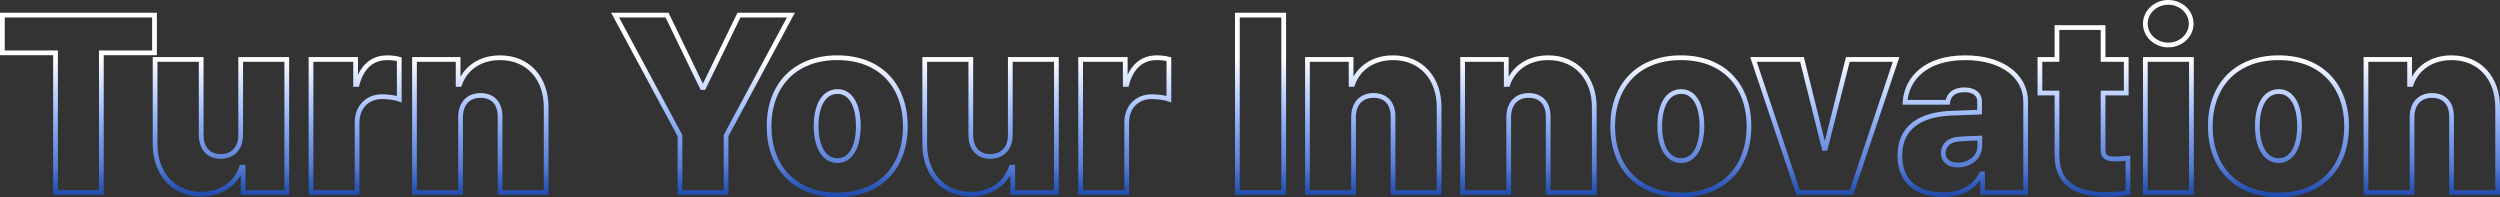
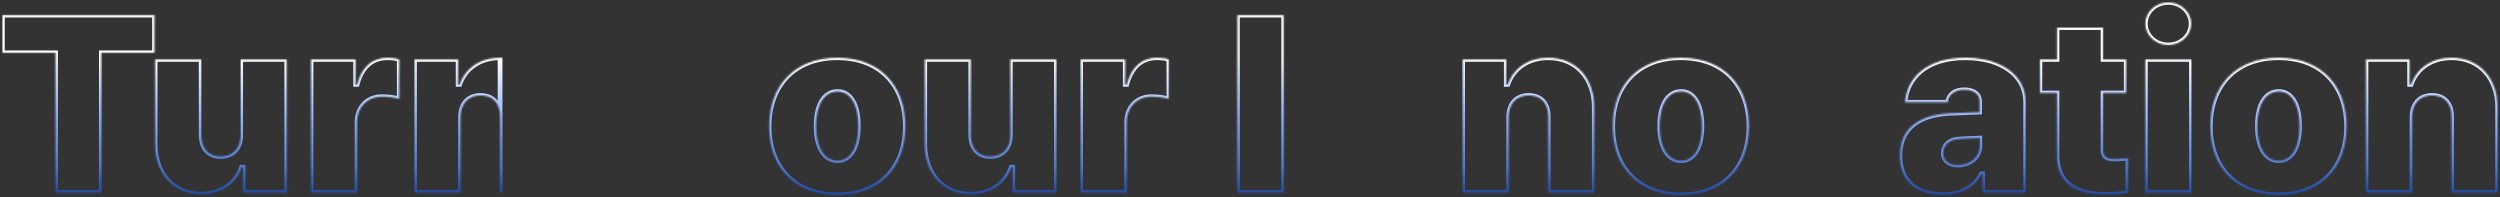
<svg xmlns="http://www.w3.org/2000/svg" width="1584" height="125" viewBox="0 0 1584 125" fill="none">
  <rect x="0" y="0" width="1584" height="125" fill="#333333" stroke="none" />
  <mask id="path-1-outside-1_1323_6776" maskUnits="userSpaceOnUse" x="-0.5" y="-0.5" width="1585" height="126" fill="black">
-     <rect fill="white" x="-0.5" y="-0.5" width="1585" height="126" />
    <path d="M1528.28 74.296V121.948H1499.08V37.665H1526.73V53.498H1527.66C1531.37 42.943 1540.94 36.579 1553.3 36.579C1571.07 36.579 1582.65 49.617 1582.5 68.243V121.948H1553.3V74.296C1553.46 65.604 1548.82 60.482 1540.94 60.482C1533.22 60.482 1528.28 65.604 1528.28 74.296Z" />
    <path d="M1443.71 123.5C1416.67 123.5 1400.45 105.961 1400.45 80.039C1400.45 54.118 1416.67 36.579 1443.71 36.579C1470.74 36.579 1486.81 54.118 1486.81 80.039C1486.81 105.961 1470.74 123.5 1443.71 123.5ZM1443.86 101.77C1452.05 101.77 1456.99 93.233 1456.99 79.884C1456.99 66.38 1452.05 57.999 1443.86 57.999C1435.37 57.999 1430.27 66.38 1430.27 79.884C1430.27 93.233 1435.37 101.77 1443.86 101.77Z" />
    <path d="M1359.29 121.948V37.665H1388.49V121.948H1359.29ZM1373.82 28.508C1365.78 28.508 1359.29 22.454 1359.29 15.004C1359.29 7.553 1365.78 1.5 1373.82 1.5C1381.85 1.5 1388.34 7.553 1388.34 15.004C1388.34 22.454 1381.85 28.508 1373.82 28.508Z" />
    <path d="M1347.18 37.665V58.93H1332.5V94.94C1332.5 98.976 1334.51 100.528 1338.53 100.683C1340.69 100.838 1345.01 100.528 1348.26 100.218V122.103C1345.48 122.569 1341 123.19 1334.35 123.19C1313.96 123.19 1303.15 115.429 1303.3 97.889V58.93H1292.49V37.665H1303.3V17.487H1332.5V37.665H1347.18Z" />
    <path d="M1203.75 98.665C1203.75 80.039 1217.5 72.9 1234.65 71.813L1254.27 71.037V64.207C1254.27 59.551 1250.4 56.912 1244.69 56.912C1238.66 56.912 1234.8 59.551 1234.03 64.828H1207C1208.08 49.462 1220.44 36.579 1245.15 36.579C1268.48 36.579 1283.46 48.065 1283.46 64.363V121.948H1256.12V110.151H1255.5C1250.56 119.309 1242.22 123.345 1231.09 123.345C1215.03 123.345 1203.75 115.429 1203.75 98.665ZM1231.25 96.958C1231.25 101.925 1235.11 104.564 1240.52 104.564C1247.78 104.564 1254.58 99.907 1254.42 91.991V87.49C1251.49 87.567 1243.76 87.878 1239.9 88.266C1234.65 88.887 1231.25 92.457 1231.25 96.958Z" />
    <path d="M1201.37 37.665L1173.1 121.948H1139.27L1111 37.665H1141.74L1155.8 94.009H1156.57L1170.78 37.665H1201.37Z" />
    <path d="M1065.05 123.5C1038.01 123.5 1021.79 105.961 1021.79 80.039C1021.79 54.118 1038.01 36.579 1065.05 36.579C1092.08 36.579 1108.15 54.118 1108.15 80.039C1108.15 105.961 1092.08 123.5 1065.05 123.5ZM1065.2 101.77C1073.39 101.77 1078.33 93.233 1078.33 79.884C1078.33 66.38 1073.39 57.999 1065.2 57.999C1056.71 57.999 1051.61 66.38 1051.61 79.884C1051.61 93.233 1056.71 101.77 1065.2 101.77Z" />
    <path d="M955.917 74.296V121.948H926.721V37.665H954.373V53.498H955.299C959.007 42.943 968.585 36.579 980.943 36.579C998.708 36.579 1010.29 49.617 1010.14 68.243V121.948H980.943V74.296C981.098 65.604 976.463 60.482 968.585 60.482C960.861 60.482 955.917 65.604 955.917 74.296Z" />
    <path d="M857.6 74.296V121.948H828.404V37.665H856.056V53.498H856.983C860.69 42.943 870.268 36.579 882.626 36.579C900.391 36.579 911.977 49.617 911.823 68.243V121.948H882.626V74.296C882.781 65.604 878.146 60.482 870.268 60.482C862.544 60.482 857.6 65.604 857.6 74.296Z" />
    <path d="M813.351 9.571V121.948H784V9.571H813.351Z" />
    <path d="M684.689 121.948V37.665H712.958V53.498H713.885C716.975 41.856 723.926 36.579 733.041 36.579C735.667 36.579 738.293 36.889 740.61 37.51V62.81C737.675 61.724 732.732 61.258 729.642 61.258C720.528 61.258 713.885 67.777 713.885 77.556V121.948H684.689Z" />
    <path d="M640.13 85.162V37.665H669.327V121.948H641.675V105.961H640.748C637.041 116.67 627.463 123.034 614.95 123.034C597.494 123.034 585.908 109.996 585.908 91.37V37.665H615.105V85.317C615.105 93.854 619.585 99.131 627.463 99.131C635.033 99.131 640.285 94.009 640.13 85.162Z" />
    <path d="M530.537 123.5C503.503 123.5 487.282 105.961 487.282 80.039C487.282 54.118 503.503 36.579 530.537 36.579C557.57 36.579 573.636 54.118 573.636 80.039C573.636 105.961 557.57 123.5 530.537 123.5ZM530.691 101.77C538.878 101.77 543.822 93.233 543.822 79.884C543.822 66.38 538.878 57.999 530.691 57.999C522.195 57.999 517.097 66.38 517.097 79.884C517.097 93.233 522.195 101.77 530.691 101.77Z" />
-     <path d="M389.738 9.571H422.642L444.887 55.515H445.814L468.213 9.571H501.117L460.026 85.938V121.948H430.829V85.938L389.738 9.571Z" />
    <path d="M291.816 74.296V121.948H262.62V37.665H290.272V53.498H291.198C294.906 42.943 304.484 36.579 316.842 36.579C334.607 36.579 346.193 49.617 346.039 68.243V121.948H316.842V74.296C316.996 65.604 312.362 60.482 304.484 60.482C296.76 60.482 291.816 65.604 291.816 74.296Z" />
    <path d="M197.052 121.948V37.665H225.322V53.498H226.249C229.339 41.856 236.29 36.579 245.405 36.579C248.031 36.579 250.657 36.889 252.974 37.51V62.81C250.039 61.724 245.096 61.258 242.006 61.258C232.892 61.258 226.249 67.777 226.249 77.556V121.948H197.052Z" />
    <path d="M152.494 85.162V37.665H181.691V121.948H154.039V105.961H153.112C149.405 116.67 139.827 123.034 127.314 123.034C109.858 123.034 98.272 109.996 98.272 91.37V37.665H127.469V85.317C127.469 93.854 131.949 99.131 139.827 99.131C147.397 99.131 152.649 94.009 152.494 85.162Z" />
    <path d="M1.5 33.475V9.571H97.895V33.475H64.219V121.948H35.176V33.475H1.5Z" />
  </mask>
  <path d="M1528.28 74.296V121.948H1499.08V37.665H1526.73V53.498H1527.66C1531.37 42.943 1540.94 36.579 1553.3 36.579C1571.07 36.579 1582.65 49.617 1582.5 68.243V121.948H1553.3V74.296C1553.46 65.604 1548.82 60.482 1540.94 60.482C1533.22 60.482 1528.28 65.604 1528.28 74.296Z" stroke="url(#paint0_linear_1323_6776)" stroke-width="3" mask="url(#path-1-outside-1_1323_6776)" />
  <path d="M1443.71 123.5C1416.67 123.5 1400.45 105.961 1400.45 80.039C1400.45 54.118 1416.67 36.579 1443.71 36.579C1470.74 36.579 1486.81 54.118 1486.81 80.039C1486.81 105.961 1470.74 123.5 1443.71 123.5ZM1443.86 101.77C1452.05 101.77 1456.99 93.233 1456.99 79.884C1456.99 66.38 1452.05 57.999 1443.86 57.999C1435.37 57.999 1430.27 66.38 1430.27 79.884C1430.27 93.233 1435.37 101.77 1443.86 101.77Z" stroke="url(#paint1_linear_1323_6776)" stroke-width="3" mask="url(#path-1-outside-1_1323_6776)" />
  <path d="M1359.29 121.948V37.665H1388.49V121.948H1359.29ZM1373.82 28.508C1365.78 28.508 1359.29 22.454 1359.29 15.004C1359.29 7.553 1365.78 1.5 1373.82 1.5C1381.85 1.5 1388.34 7.553 1388.34 15.004C1388.34 22.454 1381.85 28.508 1373.82 28.508Z" stroke="url(#paint2_linear_1323_6776)" stroke-width="3" mask="url(#path-1-outside-1_1323_6776)" />
  <path d="M1347.18 37.665V58.93H1332.5V94.94C1332.5 98.976 1334.51 100.528 1338.53 100.683C1340.69 100.838 1345.01 100.528 1348.26 100.218V122.103C1345.48 122.569 1341 123.19 1334.35 123.19C1313.96 123.19 1303.15 115.429 1303.3 97.889V58.93H1292.49V37.665H1303.3V17.487H1332.5V37.665H1347.18Z" stroke="url(#paint3_linear_1323_6776)" stroke-width="3" mask="url(#path-1-outside-1_1323_6776)" />
  <path d="M1203.75 98.665C1203.75 80.039 1217.5 72.9 1234.65 71.813L1254.27 71.037V64.207C1254.27 59.551 1250.4 56.912 1244.69 56.912C1238.66 56.912 1234.8 59.551 1234.03 64.828H1207C1208.08 49.462 1220.44 36.579 1245.15 36.579C1268.48 36.579 1283.46 48.065 1283.46 64.363V121.948H1256.12V110.151H1255.5C1250.56 119.309 1242.22 123.345 1231.09 123.345C1215.03 123.345 1203.75 115.429 1203.75 98.665ZM1231.25 96.958C1231.25 101.925 1235.11 104.564 1240.52 104.564C1247.78 104.564 1254.58 99.907 1254.42 91.991V87.49C1251.49 87.567 1243.76 87.878 1239.9 88.266C1234.65 88.887 1231.25 92.457 1231.25 96.958Z" stroke="url(#paint4_linear_1323_6776)" stroke-width="3" mask="url(#path-1-outside-1_1323_6776)" />
-   <path d="M1201.37 37.665L1173.1 121.948H1139.27L1111 37.665H1141.74L1155.8 94.009H1156.57L1170.78 37.665H1201.37Z" stroke="url(#paint5_linear_1323_6776)" stroke-width="3" mask="url(#path-1-outside-1_1323_6776)" />
  <path d="M1065.05 123.5C1038.01 123.5 1021.79 105.961 1021.79 80.039C1021.79 54.118 1038.01 36.579 1065.05 36.579C1092.08 36.579 1108.15 54.118 1108.15 80.039C1108.15 105.961 1092.08 123.5 1065.05 123.5ZM1065.2 101.77C1073.39 101.77 1078.33 93.233 1078.33 79.884C1078.33 66.38 1073.39 57.999 1065.2 57.999C1056.71 57.999 1051.61 66.38 1051.61 79.884C1051.61 93.233 1056.71 101.77 1065.2 101.77Z" stroke="url(#paint6_linear_1323_6776)" stroke-width="3" mask="url(#path-1-outside-1_1323_6776)" />
  <path d="M955.917 74.296V121.948H926.721V37.665H954.373V53.498H955.299C959.007 42.943 968.585 36.579 980.943 36.579C998.708 36.579 1010.29 49.617 1010.14 68.243V121.948H980.943V74.296C981.098 65.604 976.463 60.482 968.585 60.482C960.861 60.482 955.917 65.604 955.917 74.296Z" stroke="url(#paint7_linear_1323_6776)" stroke-width="3" mask="url(#path-1-outside-1_1323_6776)" />
-   <path d="M857.6 74.296V121.948H828.404V37.665H856.056V53.498H856.983C860.69 42.943 870.268 36.579 882.626 36.579C900.391 36.579 911.977 49.617 911.823 68.243V121.948H882.626V74.296C882.781 65.604 878.146 60.482 870.268 60.482C862.544 60.482 857.6 65.604 857.6 74.296Z" stroke="url(#paint8_linear_1323_6776)" stroke-width="3" mask="url(#path-1-outside-1_1323_6776)" />
  <path d="M813.351 9.571V121.948H784V9.571H813.351Z" stroke="url(#paint9_linear_1323_6776)" stroke-width="3" mask="url(#path-1-outside-1_1323_6776)" />
  <path d="M684.689 121.948V37.665H712.958V53.498H713.885C716.975 41.856 723.926 36.579 733.041 36.579C735.667 36.579 738.293 36.889 740.61 37.51V62.81C737.675 61.724 732.732 61.258 729.642 61.258C720.528 61.258 713.885 67.777 713.885 77.556V121.948H684.689Z" stroke="url(#paint10_linear_1323_6776)" stroke-width="3" mask="url(#path-1-outside-1_1323_6776)" />
  <path d="M640.13 85.162V37.665H669.327V121.948H641.675V105.961H640.748C637.041 116.67 627.463 123.034 614.95 123.034C597.494 123.034 585.908 109.996 585.908 91.37V37.665H615.105V85.317C615.105 93.854 619.585 99.131 627.463 99.131C635.033 99.131 640.285 94.009 640.13 85.162Z" stroke="url(#paint11_linear_1323_6776)" stroke-width="3" mask="url(#path-1-outside-1_1323_6776)" />
  <path d="M530.537 123.5C503.503 123.5 487.282 105.961 487.282 80.039C487.282 54.118 503.503 36.579 530.537 36.579C557.57 36.579 573.636 54.118 573.636 80.039C573.636 105.961 557.57 123.5 530.537 123.5ZM530.691 101.77C538.878 101.77 543.822 93.233 543.822 79.884C543.822 66.38 538.878 57.999 530.691 57.999C522.195 57.999 517.097 66.38 517.097 79.884C517.097 93.233 522.195 101.77 530.691 101.77Z" stroke="url(#paint12_linear_1323_6776)" stroke-width="3" mask="url(#path-1-outside-1_1323_6776)" />
  <path d="M389.738 9.571H422.642L444.887 55.515H445.814L468.213 9.571H501.117L460.026 85.938V121.948H430.829V85.938L389.738 9.571Z" stroke="url(#paint13_linear_1323_6776)" stroke-width="3" mask="url(#path-1-outside-1_1323_6776)" />
-   <path d="M291.816 74.296V121.948H262.62V37.665H290.272V53.498H291.198C294.906 42.943 304.484 36.579 316.842 36.579C334.607 36.579 346.193 49.617 346.039 68.243V121.948H316.842V74.296C316.996 65.604 312.362 60.482 304.484 60.482C296.76 60.482 291.816 65.604 291.816 74.296Z" stroke="url(#paint14_linear_1323_6776)" stroke-width="3" mask="url(#path-1-outside-1_1323_6776)" />
+   <path d="M291.816 74.296V121.948H262.62V37.665H290.272V53.498H291.198C294.906 42.943 304.484 36.579 316.842 36.579V121.948H316.842V74.296C316.996 65.604 312.362 60.482 304.484 60.482C296.76 60.482 291.816 65.604 291.816 74.296Z" stroke="url(#paint14_linear_1323_6776)" stroke-width="3" mask="url(#path-1-outside-1_1323_6776)" />
  <path d="M197.052 121.948V37.665H225.322V53.498H226.249C229.339 41.856 236.29 36.579 245.405 36.579C248.031 36.579 250.657 36.889 252.974 37.51V62.81C250.039 61.724 245.096 61.258 242.006 61.258C232.892 61.258 226.249 67.777 226.249 77.556V121.948H197.052Z" stroke="url(#paint15_linear_1323_6776)" stroke-width="3" mask="url(#path-1-outside-1_1323_6776)" />
  <path d="M152.494 85.162V37.665H181.691V121.948H154.039V105.961H153.112C149.405 116.67 139.827 123.034 127.314 123.034C109.858 123.034 98.272 109.996 98.272 91.37V37.665H127.469V85.317C127.469 93.854 131.949 99.131 139.827 99.131C147.397 99.131 152.649 94.009 152.494 85.162Z" stroke="url(#paint16_linear_1323_6776)" stroke-width="3" mask="url(#path-1-outside-1_1323_6776)" />
  <path d="M1.5 33.475V9.571H97.895V33.475H64.219V121.948H35.176V33.475H1.5Z" stroke="url(#paint17_linear_1323_6776)" stroke-width="3" mask="url(#path-1-outside-1_1323_6776)" />
  <defs>
    <linearGradient id="paint0_linear_1323_6776" x1="792" y1="1.5" x2="792" y2="123.5" gradientUnits="userSpaceOnUse">
      <stop offset="0.29" stop-color="white" />
      <stop offset="0.55" stop-color="#A6C1FE" />
      <stop offset="0.855" stop-color="#5E8FFD" stop-opacity="0.8" />
      <stop offset="1" stop-color="#155DFC" stop-opacity="0.6" />
    </linearGradient>
    <linearGradient id="paint1_linear_1323_6776" x1="792" y1="1.5" x2="792" y2="123.5" gradientUnits="userSpaceOnUse">
      <stop offset="0.29" stop-color="white" />
      <stop offset="0.55" stop-color="#A6C1FE" />
      <stop offset="0.855" stop-color="#5E8FFD" stop-opacity="0.8" />
      <stop offset="1" stop-color="#155DFC" stop-opacity="0.6" />
    </linearGradient>
    <linearGradient id="paint2_linear_1323_6776" x1="792" y1="1.5" x2="792" y2="123.5" gradientUnits="userSpaceOnUse">
      <stop offset="0.29" stop-color="white" />
      <stop offset="0.55" stop-color="#A6C1FE" />
      <stop offset="0.855" stop-color="#5E8FFD" stop-opacity="0.8" />
      <stop offset="1" stop-color="#155DFC" stop-opacity="0.6" />
    </linearGradient>
    <linearGradient id="paint3_linear_1323_6776" x1="792" y1="1.5" x2="792" y2="123.5" gradientUnits="userSpaceOnUse">
      <stop offset="0.29" stop-color="white" />
      <stop offset="0.55" stop-color="#A6C1FE" />
      <stop offset="0.855" stop-color="#5E8FFD" stop-opacity="0.8" />
      <stop offset="1" stop-color="#155DFC" stop-opacity="0.6" />
    </linearGradient>
    <linearGradient id="paint4_linear_1323_6776" x1="792" y1="1.5" x2="792" y2="123.5" gradientUnits="userSpaceOnUse">
      <stop offset="0.29" stop-color="white" />
      <stop offset="0.55" stop-color="#A6C1FE" />
      <stop offset="0.855" stop-color="#5E8FFD" stop-opacity="0.8" />
      <stop offset="1" stop-color="#155DFC" stop-opacity="0.6" />
    </linearGradient>
    <linearGradient id="paint5_linear_1323_6776" x1="792" y1="1.5" x2="792" y2="123.5" gradientUnits="userSpaceOnUse">
      <stop offset="0.29" stop-color="white" />
      <stop offset="0.55" stop-color="#A6C1FE" />
      <stop offset="0.855" stop-color="#5E8FFD" stop-opacity="0.8" />
      <stop offset="1" stop-color="#155DFC" stop-opacity="0.6" />
    </linearGradient>
    <linearGradient id="paint6_linear_1323_6776" x1="792" y1="1.5" x2="792" y2="123.5" gradientUnits="userSpaceOnUse">
      <stop offset="0.29" stop-color="white" />
      <stop offset="0.55" stop-color="#A6C1FE" />
      <stop offset="0.855" stop-color="#5E8FFD" stop-opacity="0.8" />
      <stop offset="1" stop-color="#155DFC" stop-opacity="0.6" />
    </linearGradient>
    <linearGradient id="paint7_linear_1323_6776" x1="792" y1="1.5" x2="792" y2="123.5" gradientUnits="userSpaceOnUse">
      <stop offset="0.29" stop-color="white" />
      <stop offset="0.55" stop-color="#A6C1FE" />
      <stop offset="0.855" stop-color="#5E8FFD" stop-opacity="0.8" />
      <stop offset="1" stop-color="#155DFC" stop-opacity="0.6" />
    </linearGradient>
    <linearGradient id="paint8_linear_1323_6776" x1="792" y1="1.5" x2="792" y2="123.5" gradientUnits="userSpaceOnUse">
      <stop offset="0.29" stop-color="white" />
      <stop offset="0.55" stop-color="#A6C1FE" />
      <stop offset="0.855" stop-color="#5E8FFD" stop-opacity="0.8" />
      <stop offset="1" stop-color="#155DFC" stop-opacity="0.6" />
    </linearGradient>
    <linearGradient id="paint9_linear_1323_6776" x1="792" y1="1.5" x2="792" y2="123.5" gradientUnits="userSpaceOnUse">
      <stop offset="0.29" stop-color="white" />
      <stop offset="0.55" stop-color="#A6C1FE" />
      <stop offset="0.855" stop-color="#5E8FFD" stop-opacity="0.8" />
      <stop offset="1" stop-color="#155DFC" stop-opacity="0.6" />
    </linearGradient>
    <linearGradient id="paint10_linear_1323_6776" x1="792" y1="1.5" x2="792" y2="123.5" gradientUnits="userSpaceOnUse">
      <stop offset="0.29" stop-color="white" />
      <stop offset="0.55" stop-color="#A6C1FE" />
      <stop offset="0.855" stop-color="#5E8FFD" stop-opacity="0.8" />
      <stop offset="1" stop-color="#155DFC" stop-opacity="0.6" />
    </linearGradient>
    <linearGradient id="paint11_linear_1323_6776" x1="792" y1="1.5" x2="792" y2="123.5" gradientUnits="userSpaceOnUse">
      <stop offset="0.29" stop-color="white" />
      <stop offset="0.55" stop-color="#A6C1FE" />
      <stop offset="0.855" stop-color="#5E8FFD" stop-opacity="0.8" />
      <stop offset="1" stop-color="#155DFC" stop-opacity="0.6" />
    </linearGradient>
    <linearGradient id="paint12_linear_1323_6776" x1="792" y1="1.5" x2="792" y2="123.5" gradientUnits="userSpaceOnUse">
      <stop offset="0.29" stop-color="white" />
      <stop offset="0.55" stop-color="#A6C1FE" />
      <stop offset="0.855" stop-color="#5E8FFD" stop-opacity="0.8" />
      <stop offset="1" stop-color="#155DFC" stop-opacity="0.6" />
    </linearGradient>
    <linearGradient id="paint13_linear_1323_6776" x1="792" y1="1.5" x2="792" y2="123.5" gradientUnits="userSpaceOnUse">
      <stop offset="0.29" stop-color="white" />
      <stop offset="0.55" stop-color="#A6C1FE" />
      <stop offset="0.855" stop-color="#5E8FFD" stop-opacity="0.8" />
      <stop offset="1" stop-color="#155DFC" stop-opacity="0.6" />
    </linearGradient>
    <linearGradient id="paint14_linear_1323_6776" x1="792" y1="1.5" x2="792" y2="123.5" gradientUnits="userSpaceOnUse">
      <stop offset="0.29" stop-color="white" />
      <stop offset="0.55" stop-color="#A6C1FE" />
      <stop offset="0.855" stop-color="#5E8FFD" stop-opacity="0.8" />
      <stop offset="1" stop-color="#155DFC" stop-opacity="0.6" />
    </linearGradient>
    <linearGradient id="paint15_linear_1323_6776" x1="792" y1="1.5" x2="792" y2="123.5" gradientUnits="userSpaceOnUse">
      <stop offset="0.29" stop-color="white" />
      <stop offset="0.55" stop-color="#A6C1FE" />
      <stop offset="0.855" stop-color="#5E8FFD" stop-opacity="0.8" />
      <stop offset="1" stop-color="#155DFC" stop-opacity="0.6" />
    </linearGradient>
    <linearGradient id="paint16_linear_1323_6776" x1="792" y1="1.5" x2="792" y2="123.5" gradientUnits="userSpaceOnUse">
      <stop offset="0.29" stop-color="white" />
      <stop offset="0.55" stop-color="#A6C1FE" />
      <stop offset="0.855" stop-color="#5E8FFD" stop-opacity="0.8" />
      <stop offset="1" stop-color="#155DFC" stop-opacity="0.6" />
    </linearGradient>
    <linearGradient id="paint17_linear_1323_6776" x1="792" y1="1.5" x2="792" y2="123.5" gradientUnits="userSpaceOnUse">
      <stop offset="0.29" stop-color="white" />
      <stop offset="0.55" stop-color="#A6C1FE" />
      <stop offset="0.855" stop-color="#5E8FFD" stop-opacity="0.8" />
      <stop offset="1" stop-color="#155DFC" stop-opacity="0.6" />
    </linearGradient>
  </defs>
</svg>